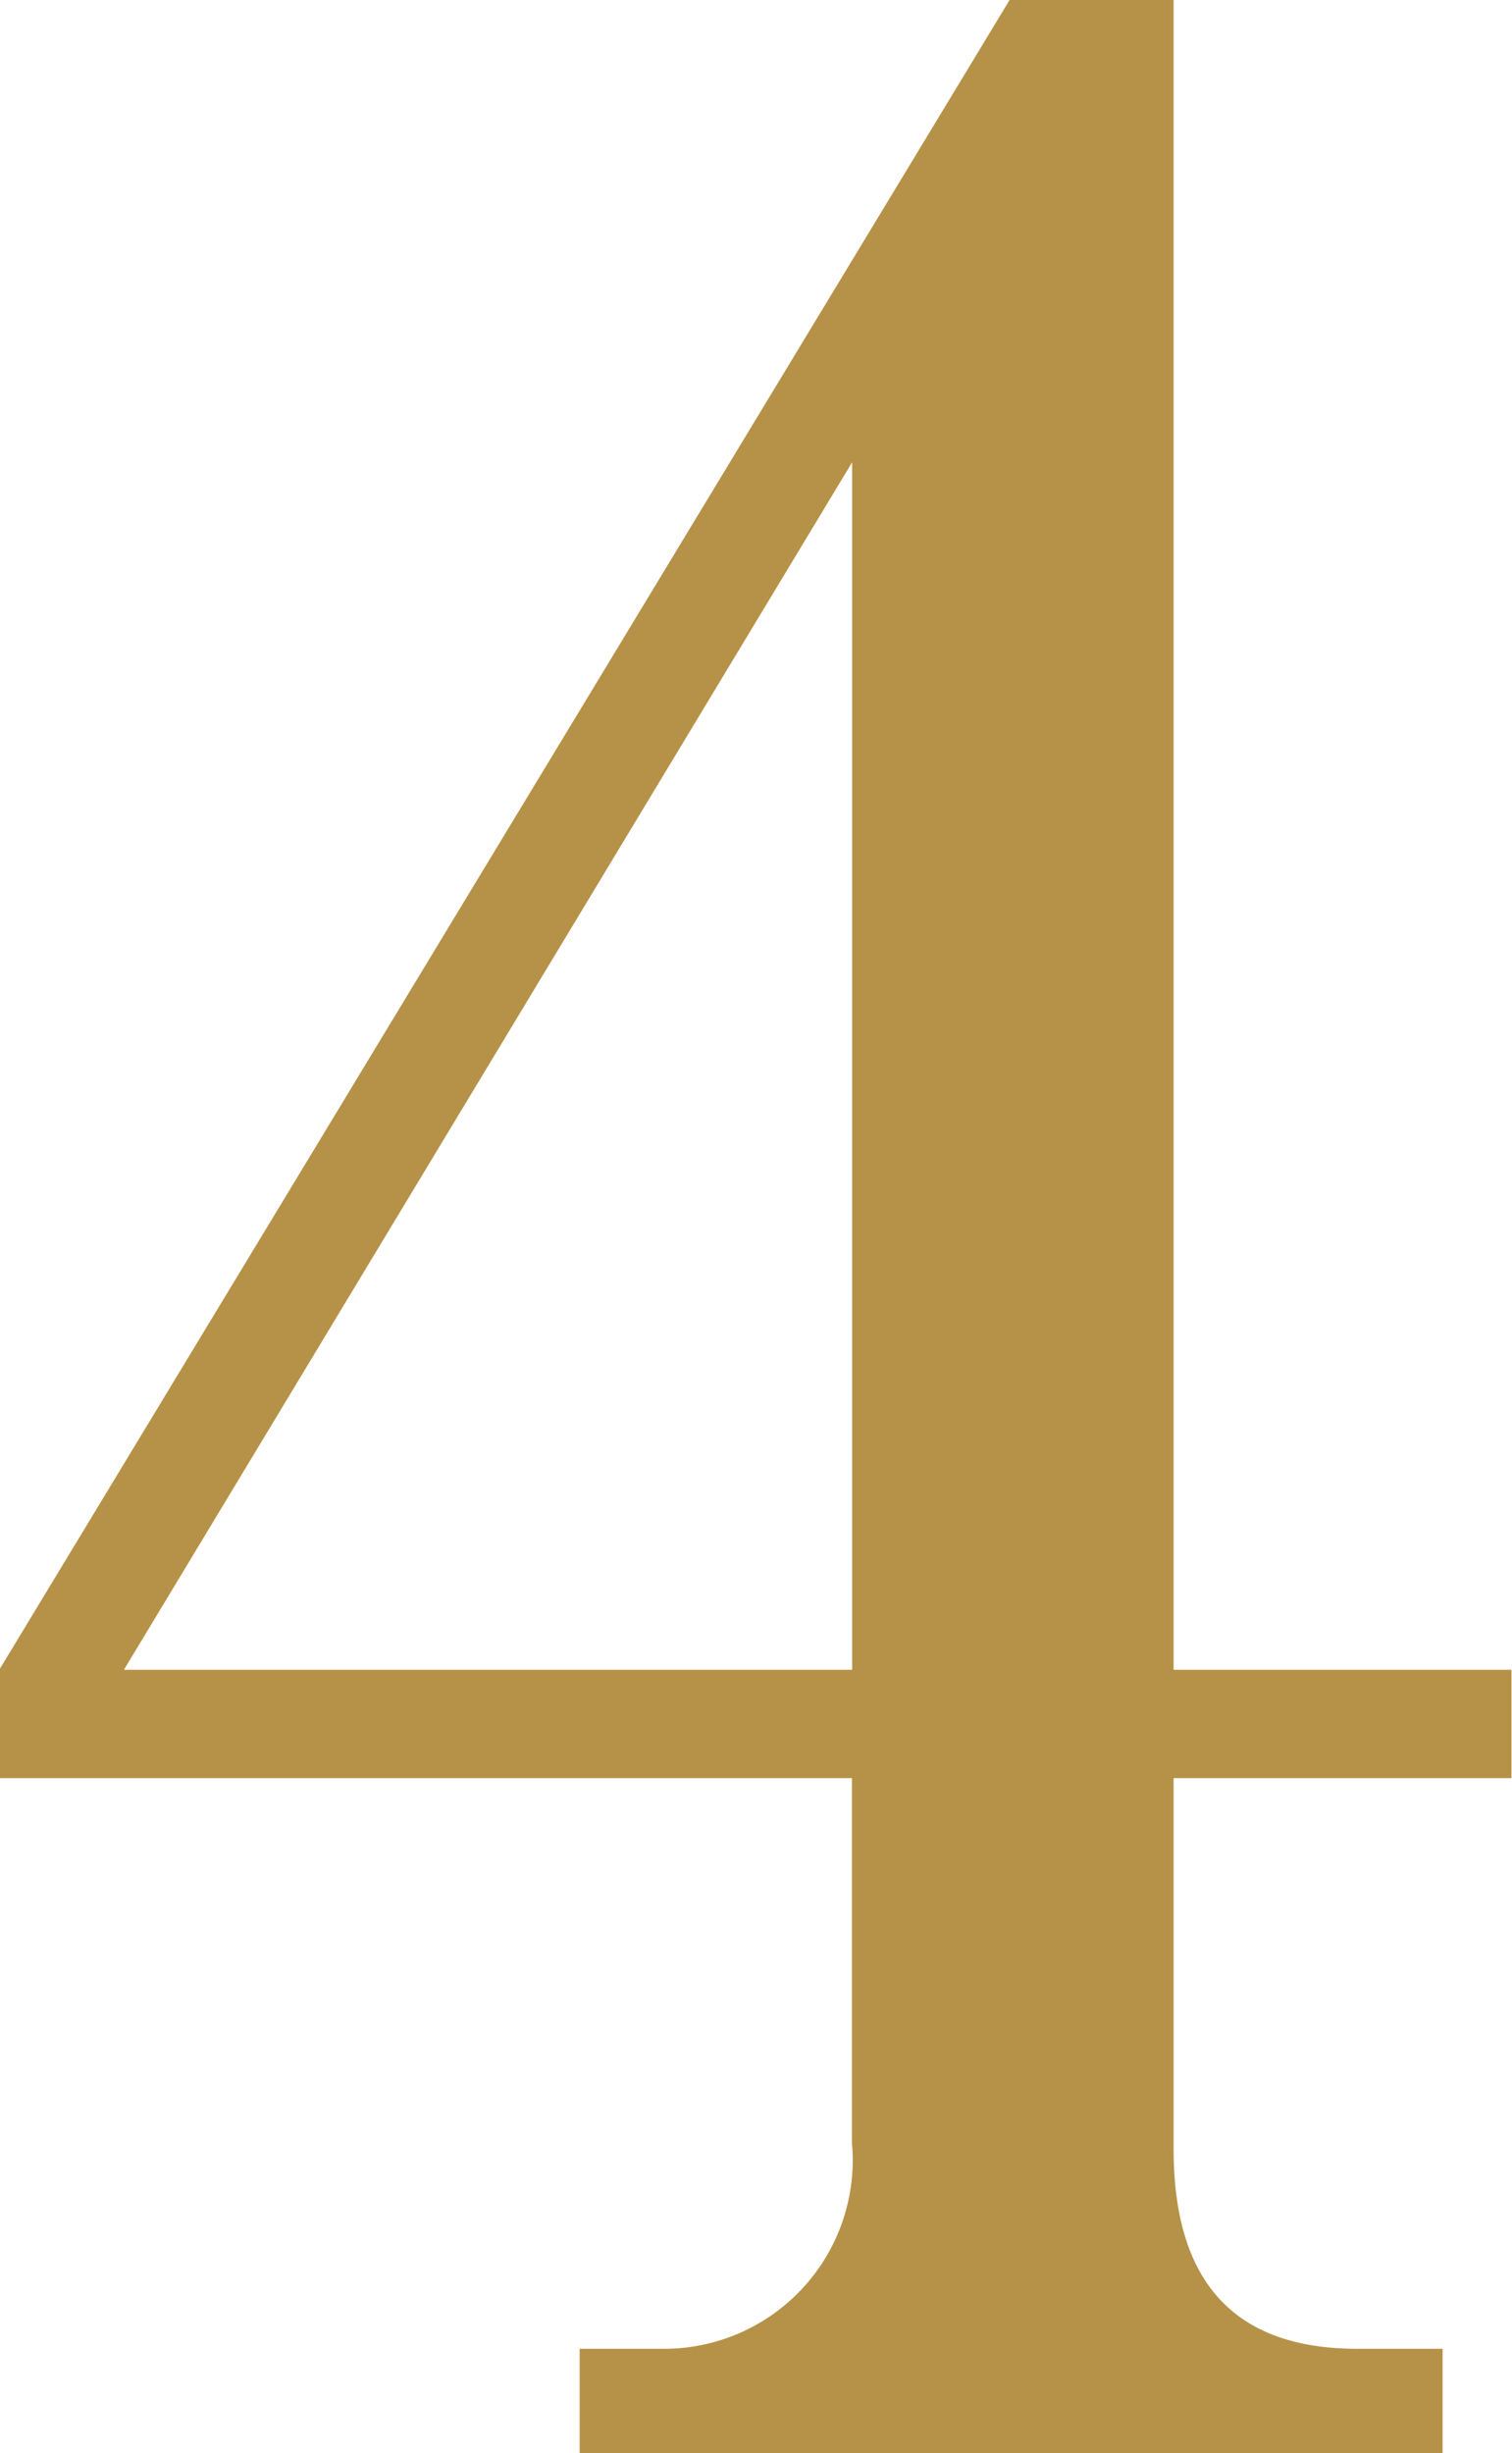
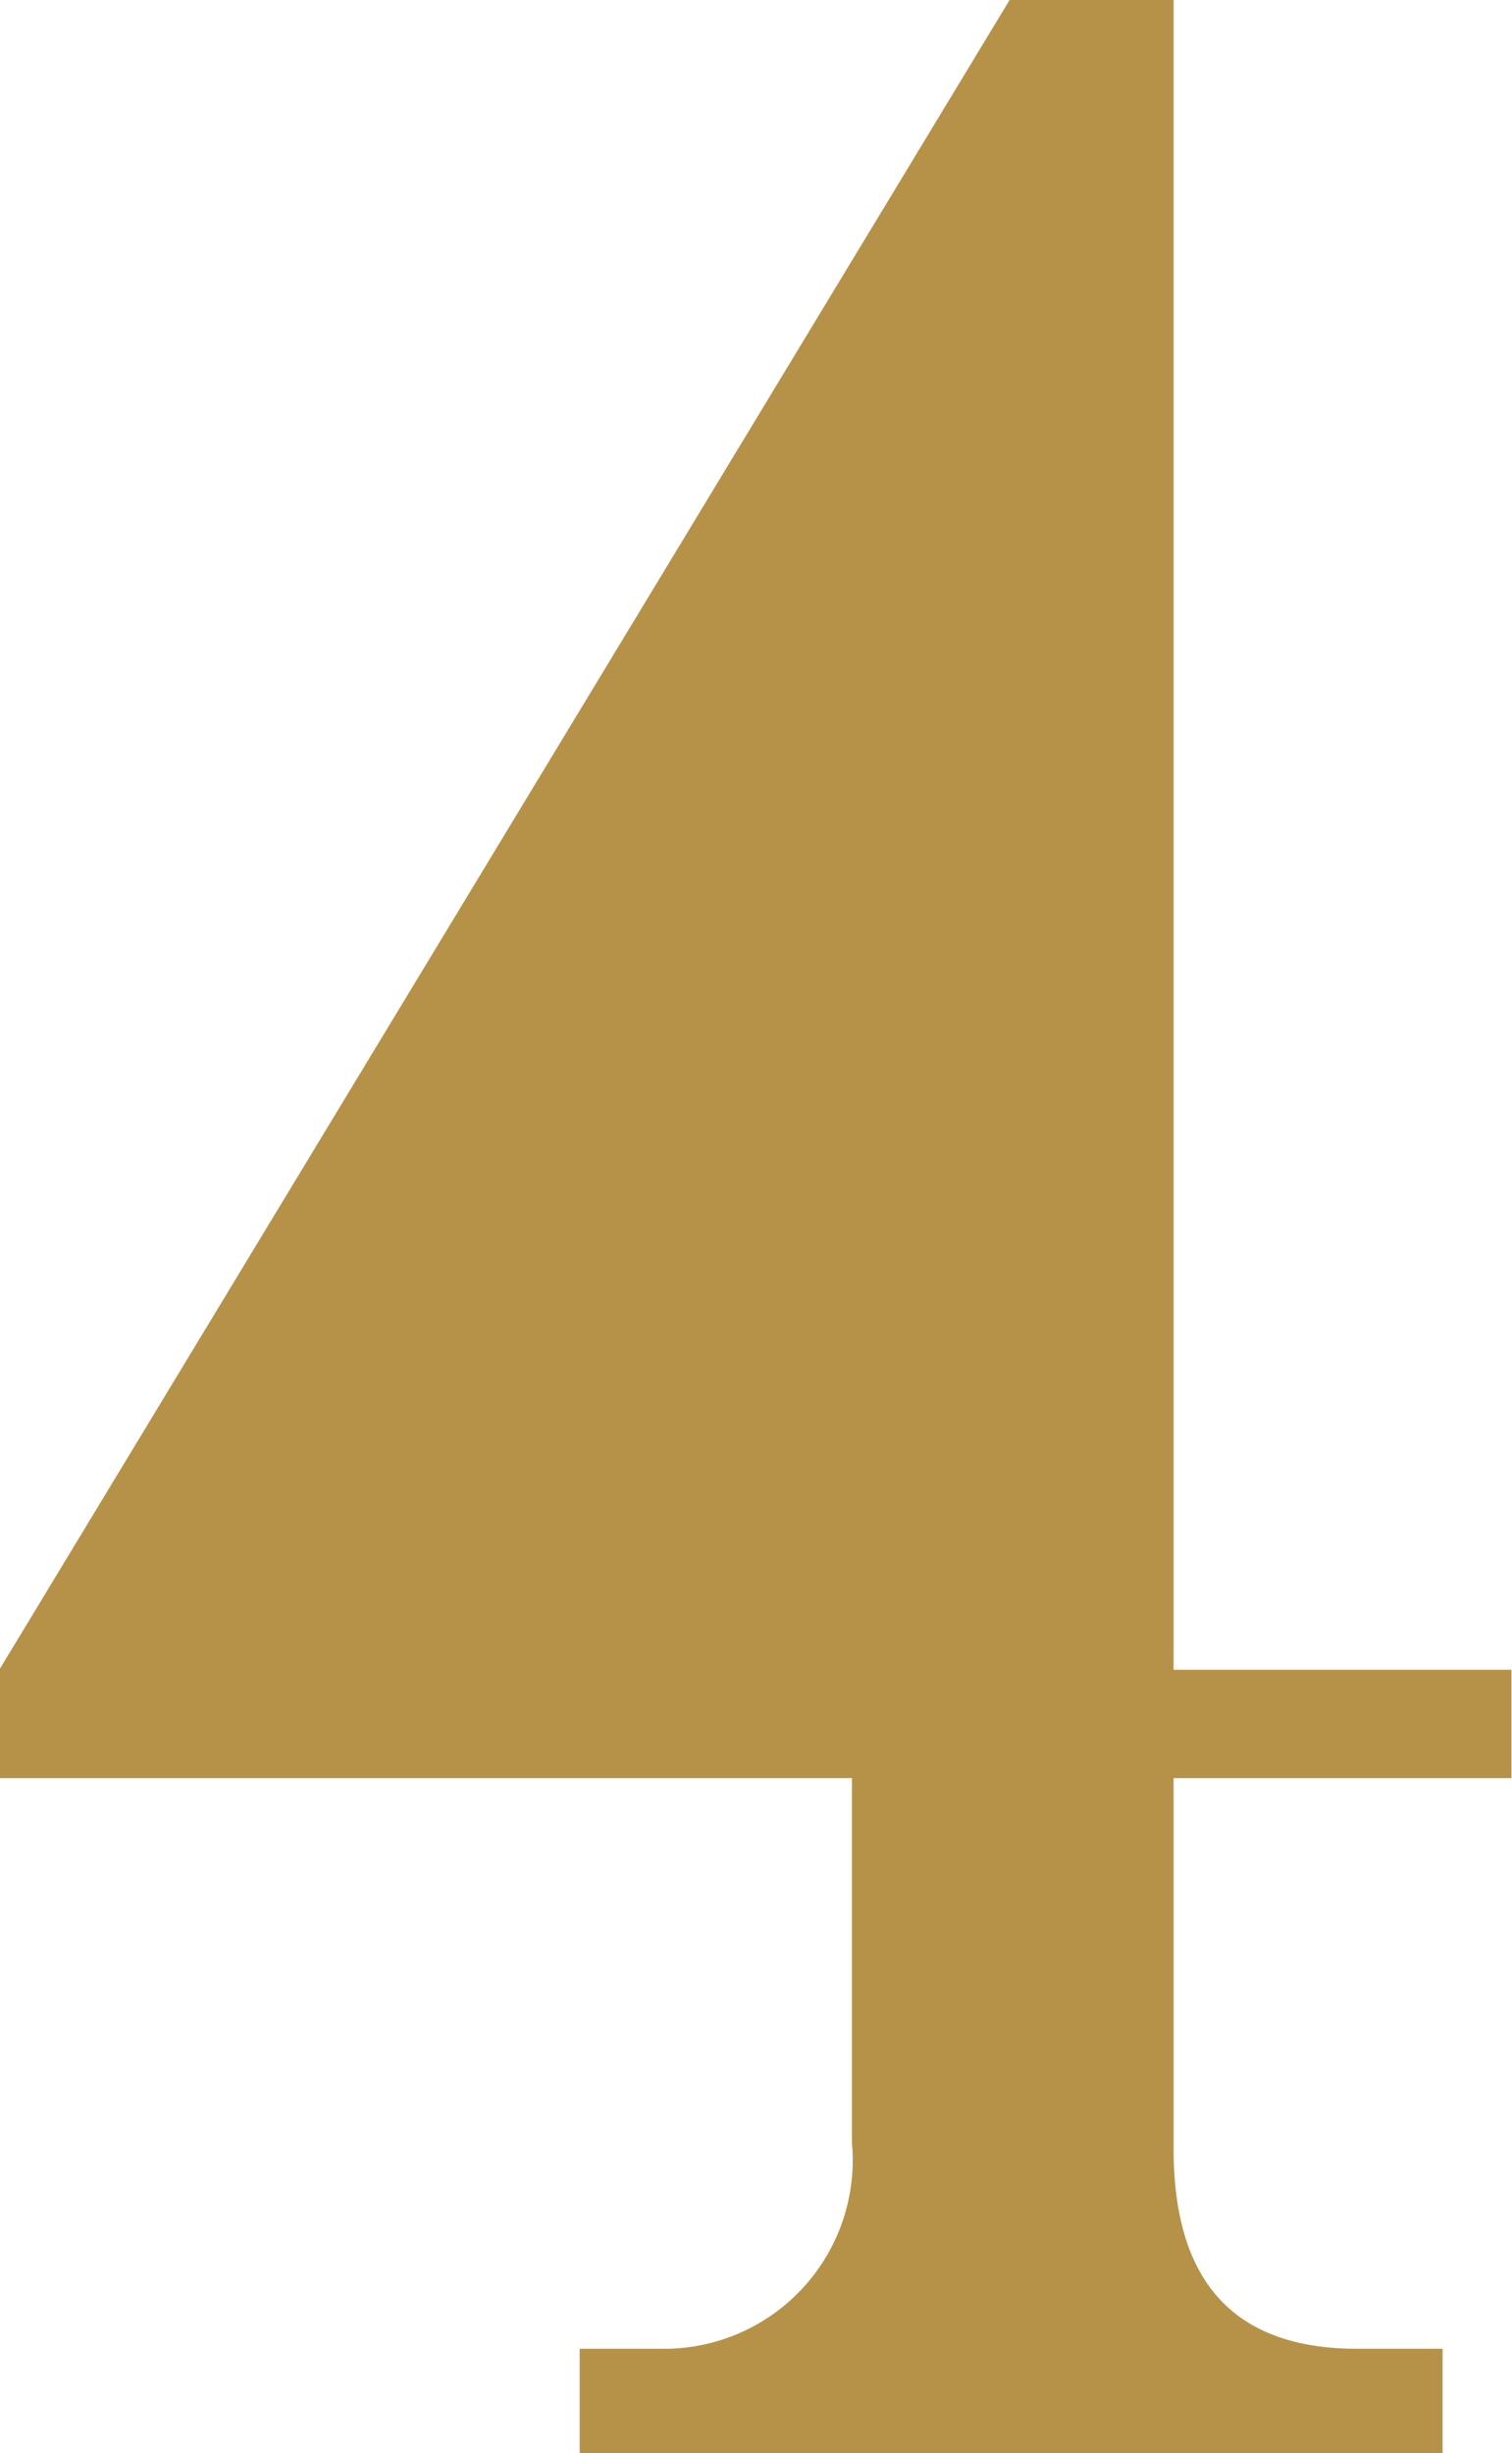
<svg xmlns="http://www.w3.org/2000/svg" width="25.813" height="41.87" viewBox="0 0 25.813 41.87">
  <defs>
    <style>
      .cls-1 {
        fill: #b69248;
        fill-rule: evenodd;
      }
    </style>
  </defs>
-   <path id="num_04.svg" class="cls-1" d="M64.644,2946.82H79.2v6.22a3.22,3.22,0,0,1-3.248,3.52h-1.4v1.8H89.284v-1.8H87.828c-2.128,0-3.136-1.17-3.136-3.41v-6.33H90.46v-1.85H84.692v-28.5h-2.8l-17.248,28.5v1.85Zm14.56-22.46v20.61H66.772Z" transform="translate(-64.656 -2916.47)" />
+   <path id="num_04.svg" class="cls-1" d="M64.644,2946.82H79.2v6.22a3.22,3.22,0,0,1-3.248,3.52h-1.4v1.8H89.284v-1.8H87.828c-2.128,0-3.136-1.17-3.136-3.41v-6.33H90.46v-1.85H84.692v-28.5h-2.8l-17.248,28.5v1.85Zm14.56-22.46H66.772Z" transform="translate(-64.656 -2916.47)" />
</svg>